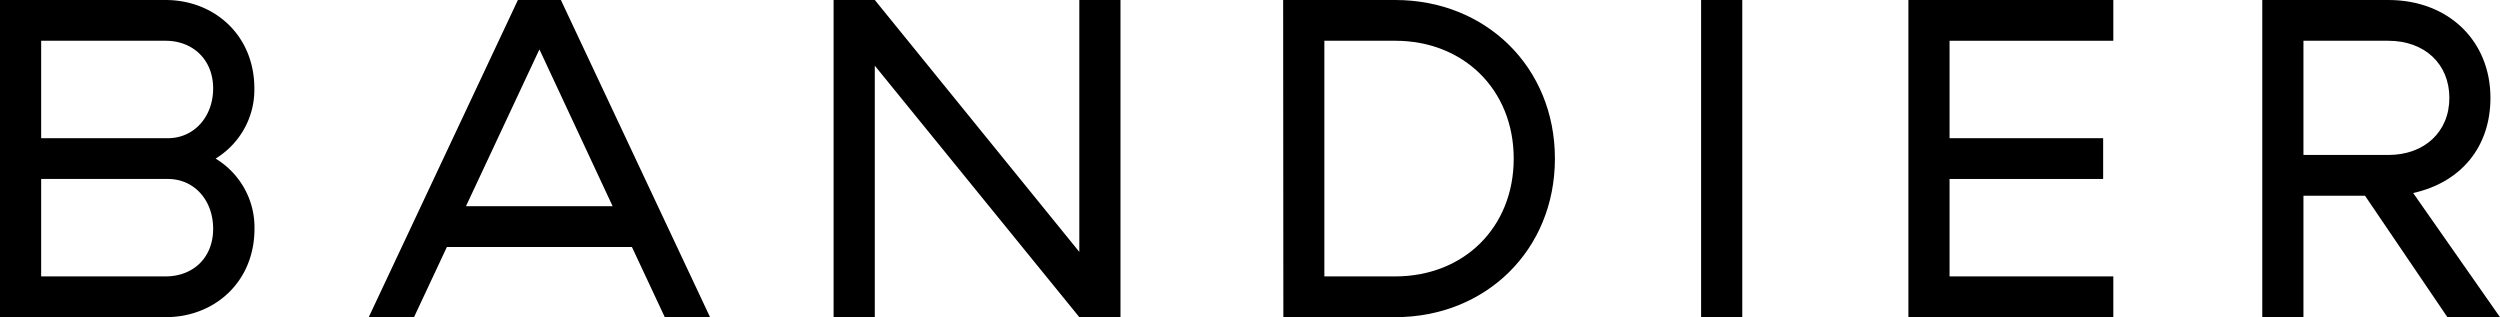
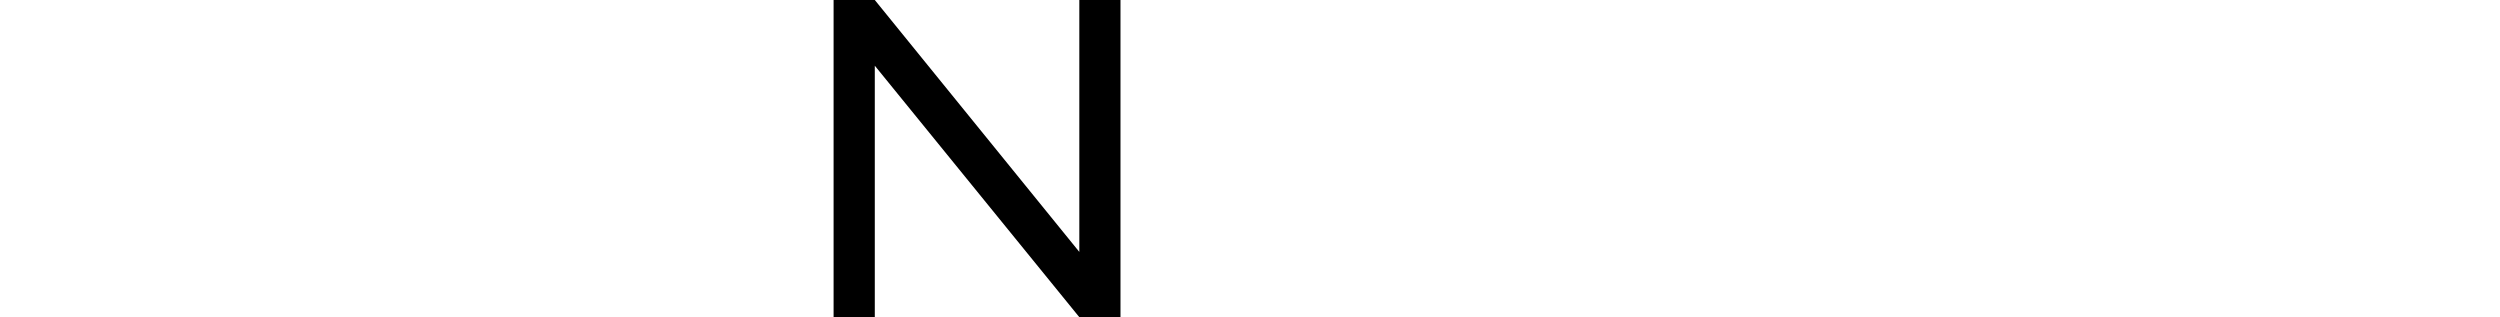
<svg xmlns="http://www.w3.org/2000/svg" viewBox="0 0 1340 170">
-   <path fill="currentColor" fill-rule="evenodd" d="M0 0h88.737c26.164 0 47.596 18.934 47.596 47.369a42.993 42.993 0 0 1-5.358 21.54A43.514 43.514 0 0 1 115.555 85a43.362 43.362 0 0 1 15.483 16.079 42.85 42.85 0 0 1 5.36 21.574c0 28.413-21.345 47.347-47.595 47.347H0V0Zm89.98 74.075c13.976 0 24.267-11.42 24.267-26.706s-10.793-25.52-25.51-25.52H22.064v52.226H89.98Zm-1.243 74.076c14.717 0 25.51-9.953 25.51-25.498 0-15.545-10.291-26.728-24.267-26.728H22.064v52.226h66.673Z" clip-rule="evenodd" />
  <path fill="currentColor" d="M446.805 0h22.087l109.624 135.024V0h22.065v170h-22.065L468.892 35.213V170h-22.087V0Z" />
-   <path fill="currentColor" fill-rule="evenodd" d="M747.837 0H687.77l.109 170h59.958c48.533 0 85.598-35.947 85.598-85S796.392 0 747.837 0Zm63.512 85c0 36.919-26.731 63.151-63.512 63.151h-37.98V21.849h37.98c36.672 0 63.512 26.232 63.512 63.151Z" clip-rule="evenodd" />
-   <path fill="currentColor" d="M933.859 0h-22.064v170h22.064V0Zm198.881 0H1022.9v170h109.84v-21.849h-87.78V95.925h82.33v-21.85h-82.33V21.85h87.78V0Z" />
-   <path fill="currentColor" fill-rule="evenodd" d="m1311.81 170-44.15-65.072h-33.01V170h-22.07V0h67.59c32.14 0 54.71 21.85 54.71 52.464 0 26.47-15.94 45.339-41.43 50.995L1340 170h-28.19Zm-77.16-86.943h45.5c19.38 0 32.71-12.393 32.71-30.593s-13.26-30.615-32.71-30.615h-45.5v61.208ZM380.592 170h-24.266l-17.617-37.61h-99.181L221.911 170h-24.266L277.596 0h23.045l79.951 170ZM289.129 26.47l-39.376 84.071h78.621l-39.245-84.072Z" clip-rule="evenodd" />
</svg>